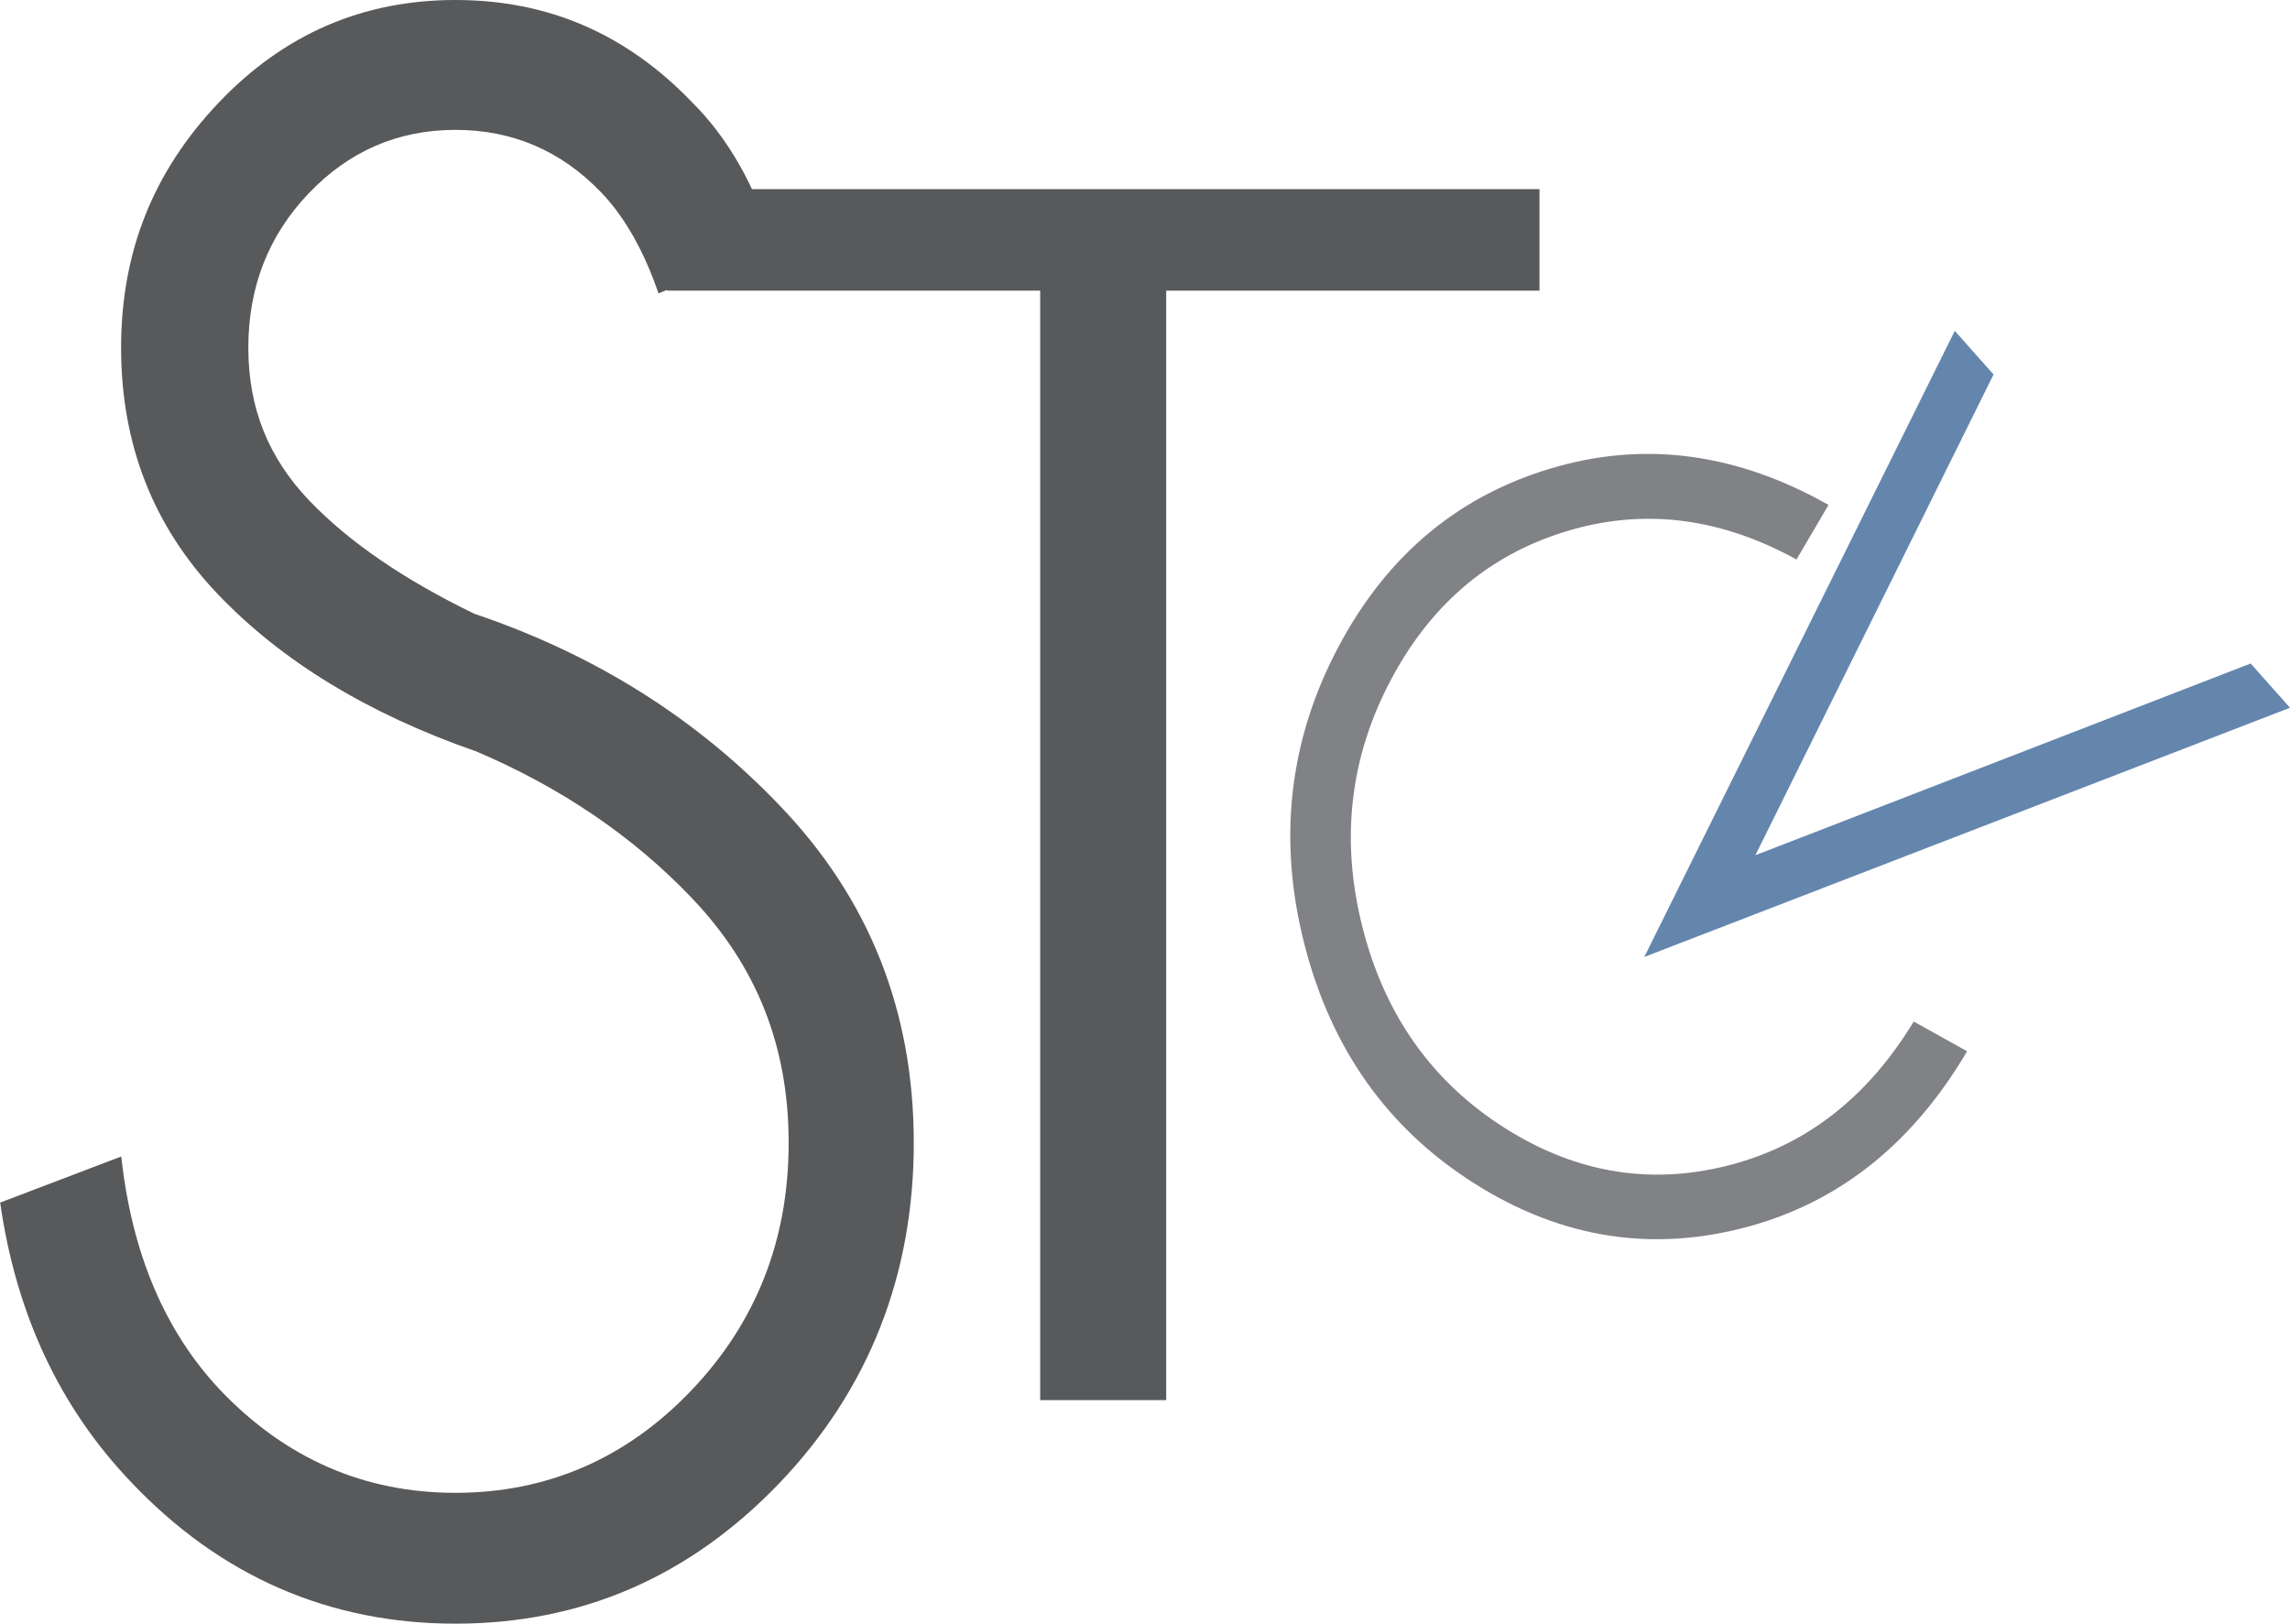
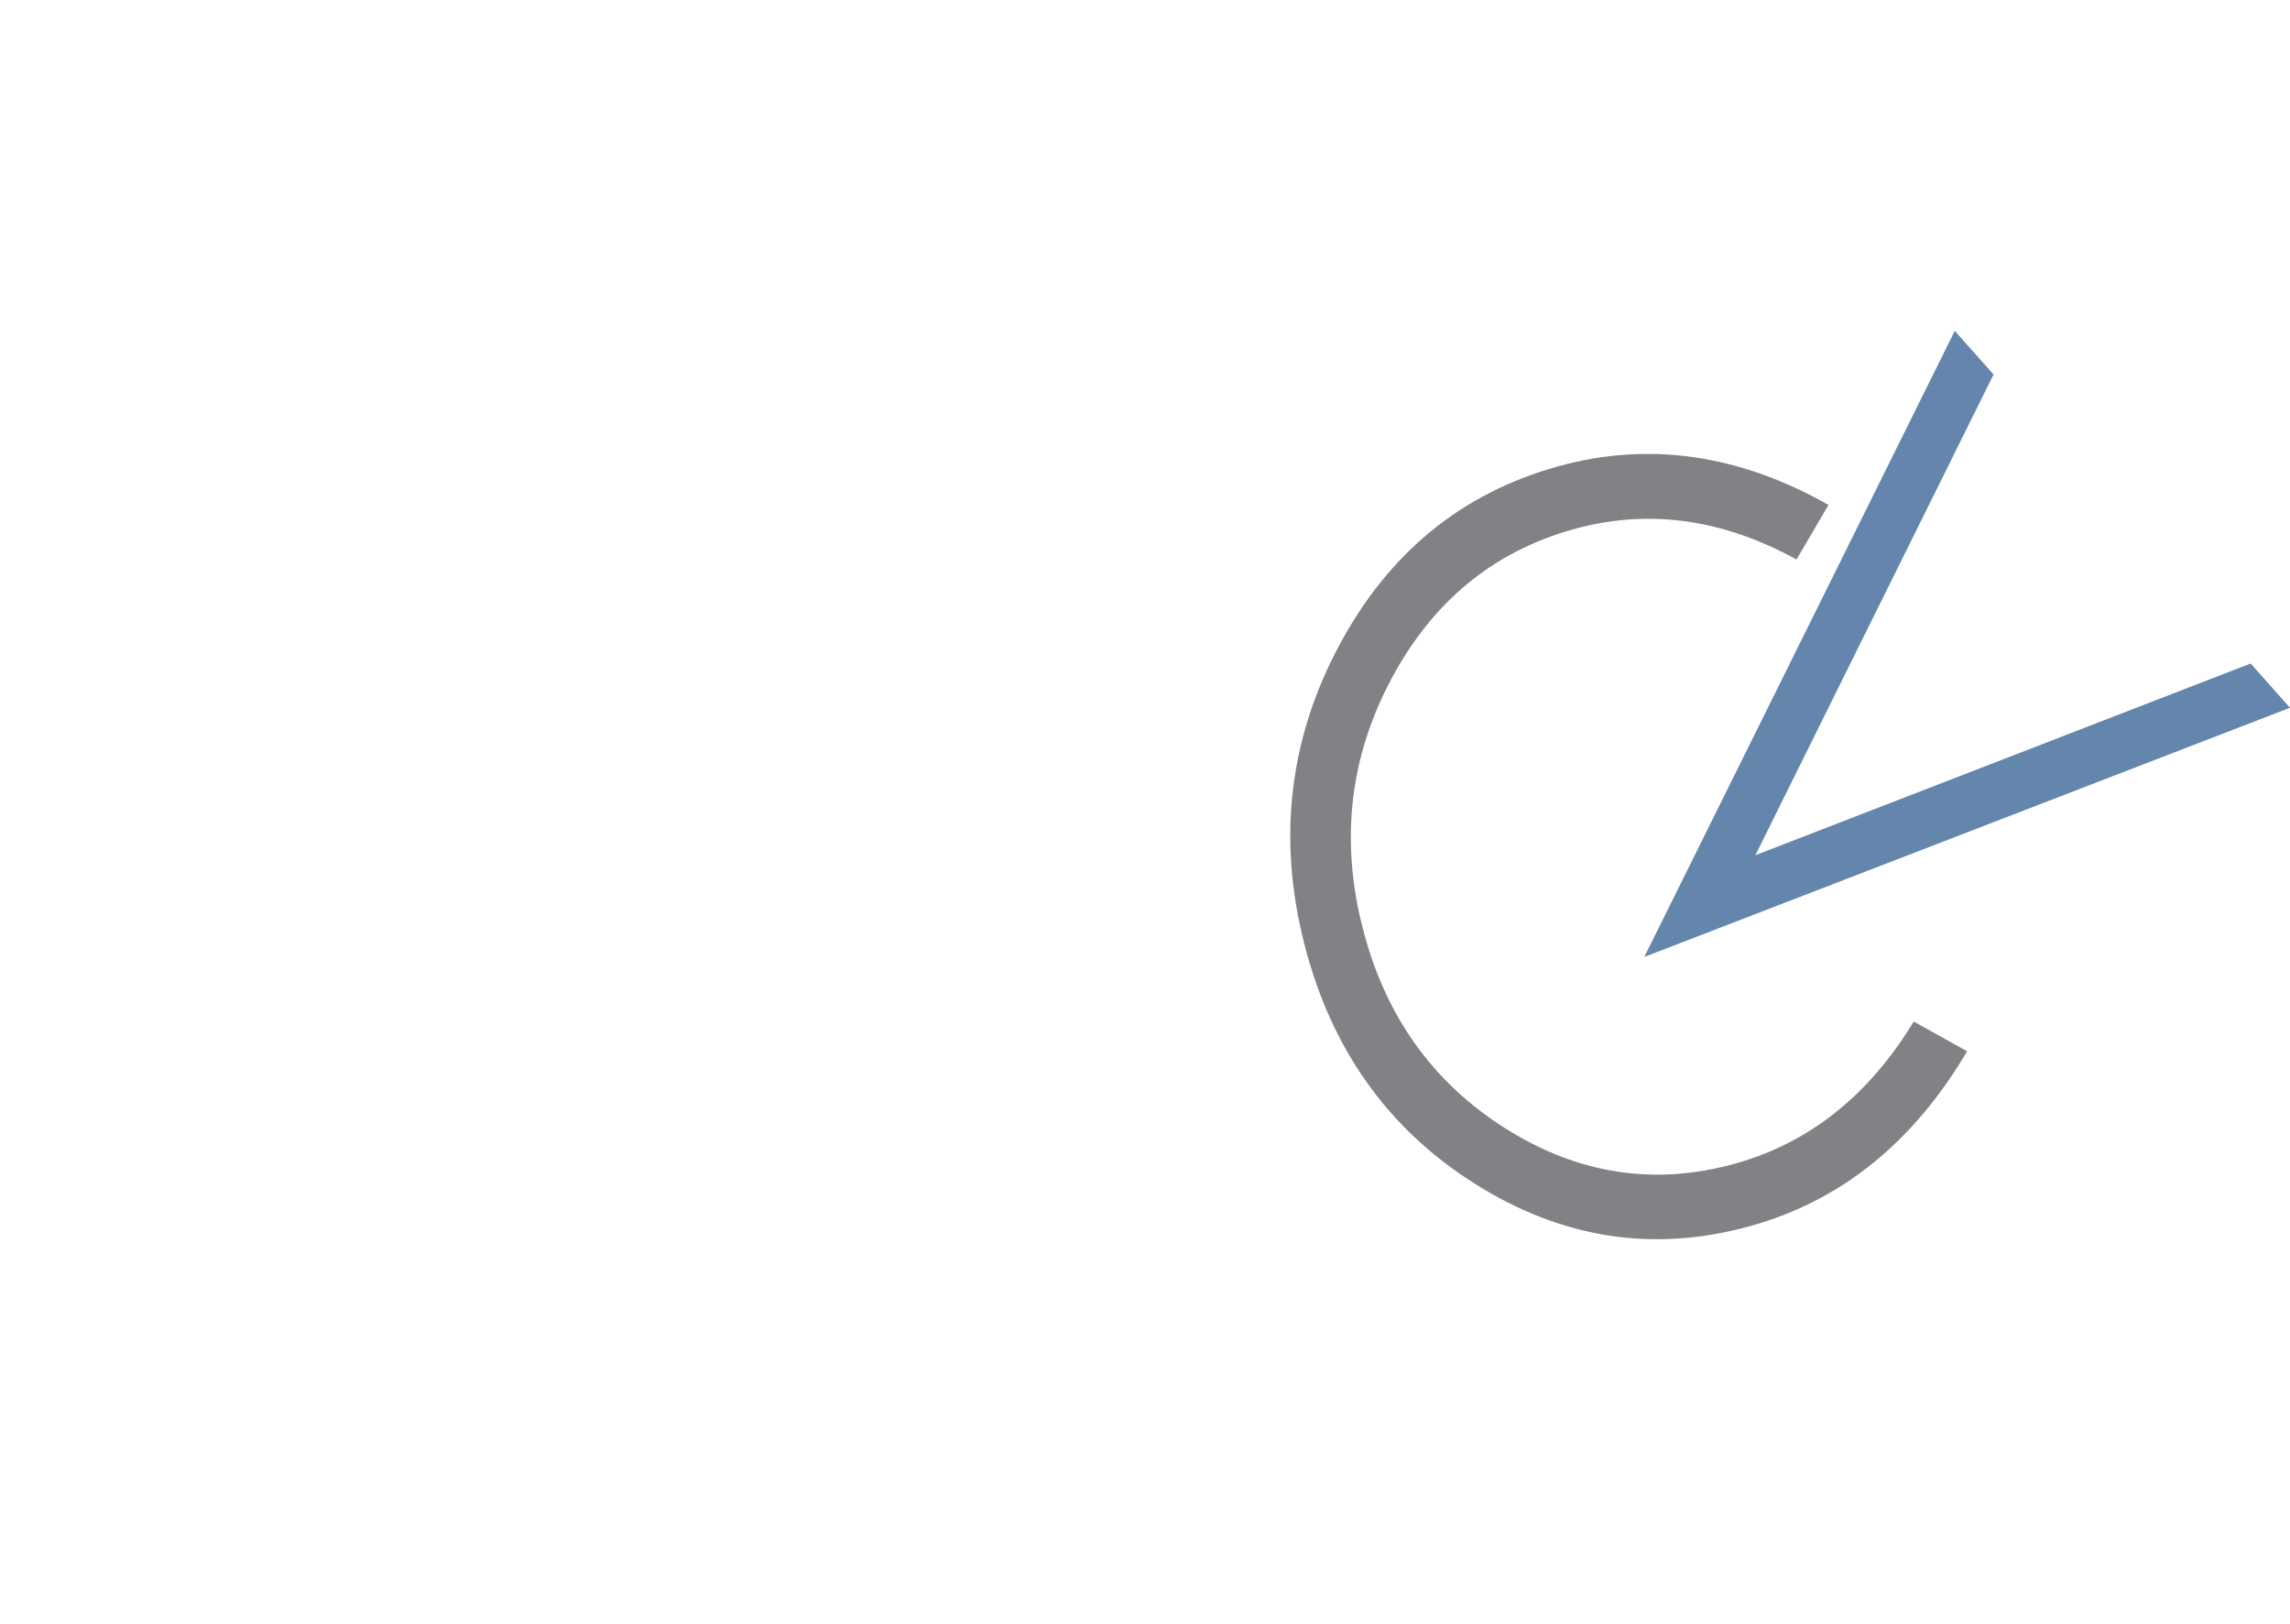
<svg xmlns="http://www.w3.org/2000/svg" id="Calque_2" data-name="Calque 2" viewBox="0 0 284.04 201.42">
  <defs>
    <style>
      .cls-1 {
        fill: #6486ad;
      }

      .cls-2 {
        fill: #808285;
      }

      .cls-3 {
        fill: #58595b;
      }
    </style>
  </defs>
  <g id="Calque_1-2" data-name="Calque 1">
-     <path class="cls-3" d="m58.96,93.17c-13.4-4.68-24.08-11.2-32.02-19.55-7.94-8.36-11.92-18.52-11.92-30.48s4.03-21.91,12.1-30.4C35.19,4.25,44.97,0,56.48,0s21.18,4.2,29.29,12.61c4.55,4.51,7.95,10.49,10.18,17.93l-14.27,5.85c-1.82-5.28-4.18-9.44-7.07-12.48-4.97-5.19-11.01-7.8-18.12-7.8s-13.18,2.62-18.19,7.86c-5,5.24-7.5,11.63-7.5,19.16s2.52,13.69,7.57,18.97c4.89,5.11,11.71,9.79,20.48,14.04,14.9,5.02,27.52,12.95,37.86,23.78,11.08,11.53,16.63,25.47,16.63,41.84s-5.57,30.63-16.69,42.23c-11.14,11.61-24.53,17.41-40.16,17.41s-29.13-5.85-40.21-17.54c-8.86-9.27-14.28-20.83-16.26-34.69l15.02-5.72c1.31,12.04,5.42,21.7,12.28,28.98,8.11,8.49,17.83,12.74,29.17,12.74s21.17-4.23,29.23-12.67c8.07-8.45,12.1-18.69,12.1-30.74s-4.01-22-12.04-30.4c-7.28-7.63-16.21-13.69-26.81-18.2" />
-     <polygon class="cls-3" points="144.65 36.05 144.65 173.67 129.02 173.67 129.02 36.05 82.72 36.05 82.72 23.46 190.95 23.46 190.95 36.05 144.65 36.05" />
    <path class="cls-2" d="m237.37,126.71l6.62,3.69c-6.67,11.32-15.63,18.54-26.86,21.67-11.99,3.34-23.37,1.59-34.18-5.23-10.81-6.81-17.86-16.74-21.18-29.8-3.3-13-1.88-25.28,4.26-36.84,6.14-11.56,15.2-19,27.18-22.34,11.23-3.13,22.44-1.54,33.59,4.77l-3.97,6.77c-9.21-5.07-18.42-6.32-27.64-3.76-9.97,2.77-17.51,8.98-22.64,18.63-5.13,9.64-6.31,19.9-3.55,30.76,2.76,10.9,8.66,19.2,17.68,24.91,9.02,5.71,18.52,7.17,28.49,4.41,9.22-2.57,16.62-8.44,22.2-17.64" />
    <polygon class="cls-1" points="247.27 46.45 217.73 106.08 279.16 82.3 284.04 87.79 203.95 118.7 242.46 41.04 247.27 46.45" />
  </g>
</svg>